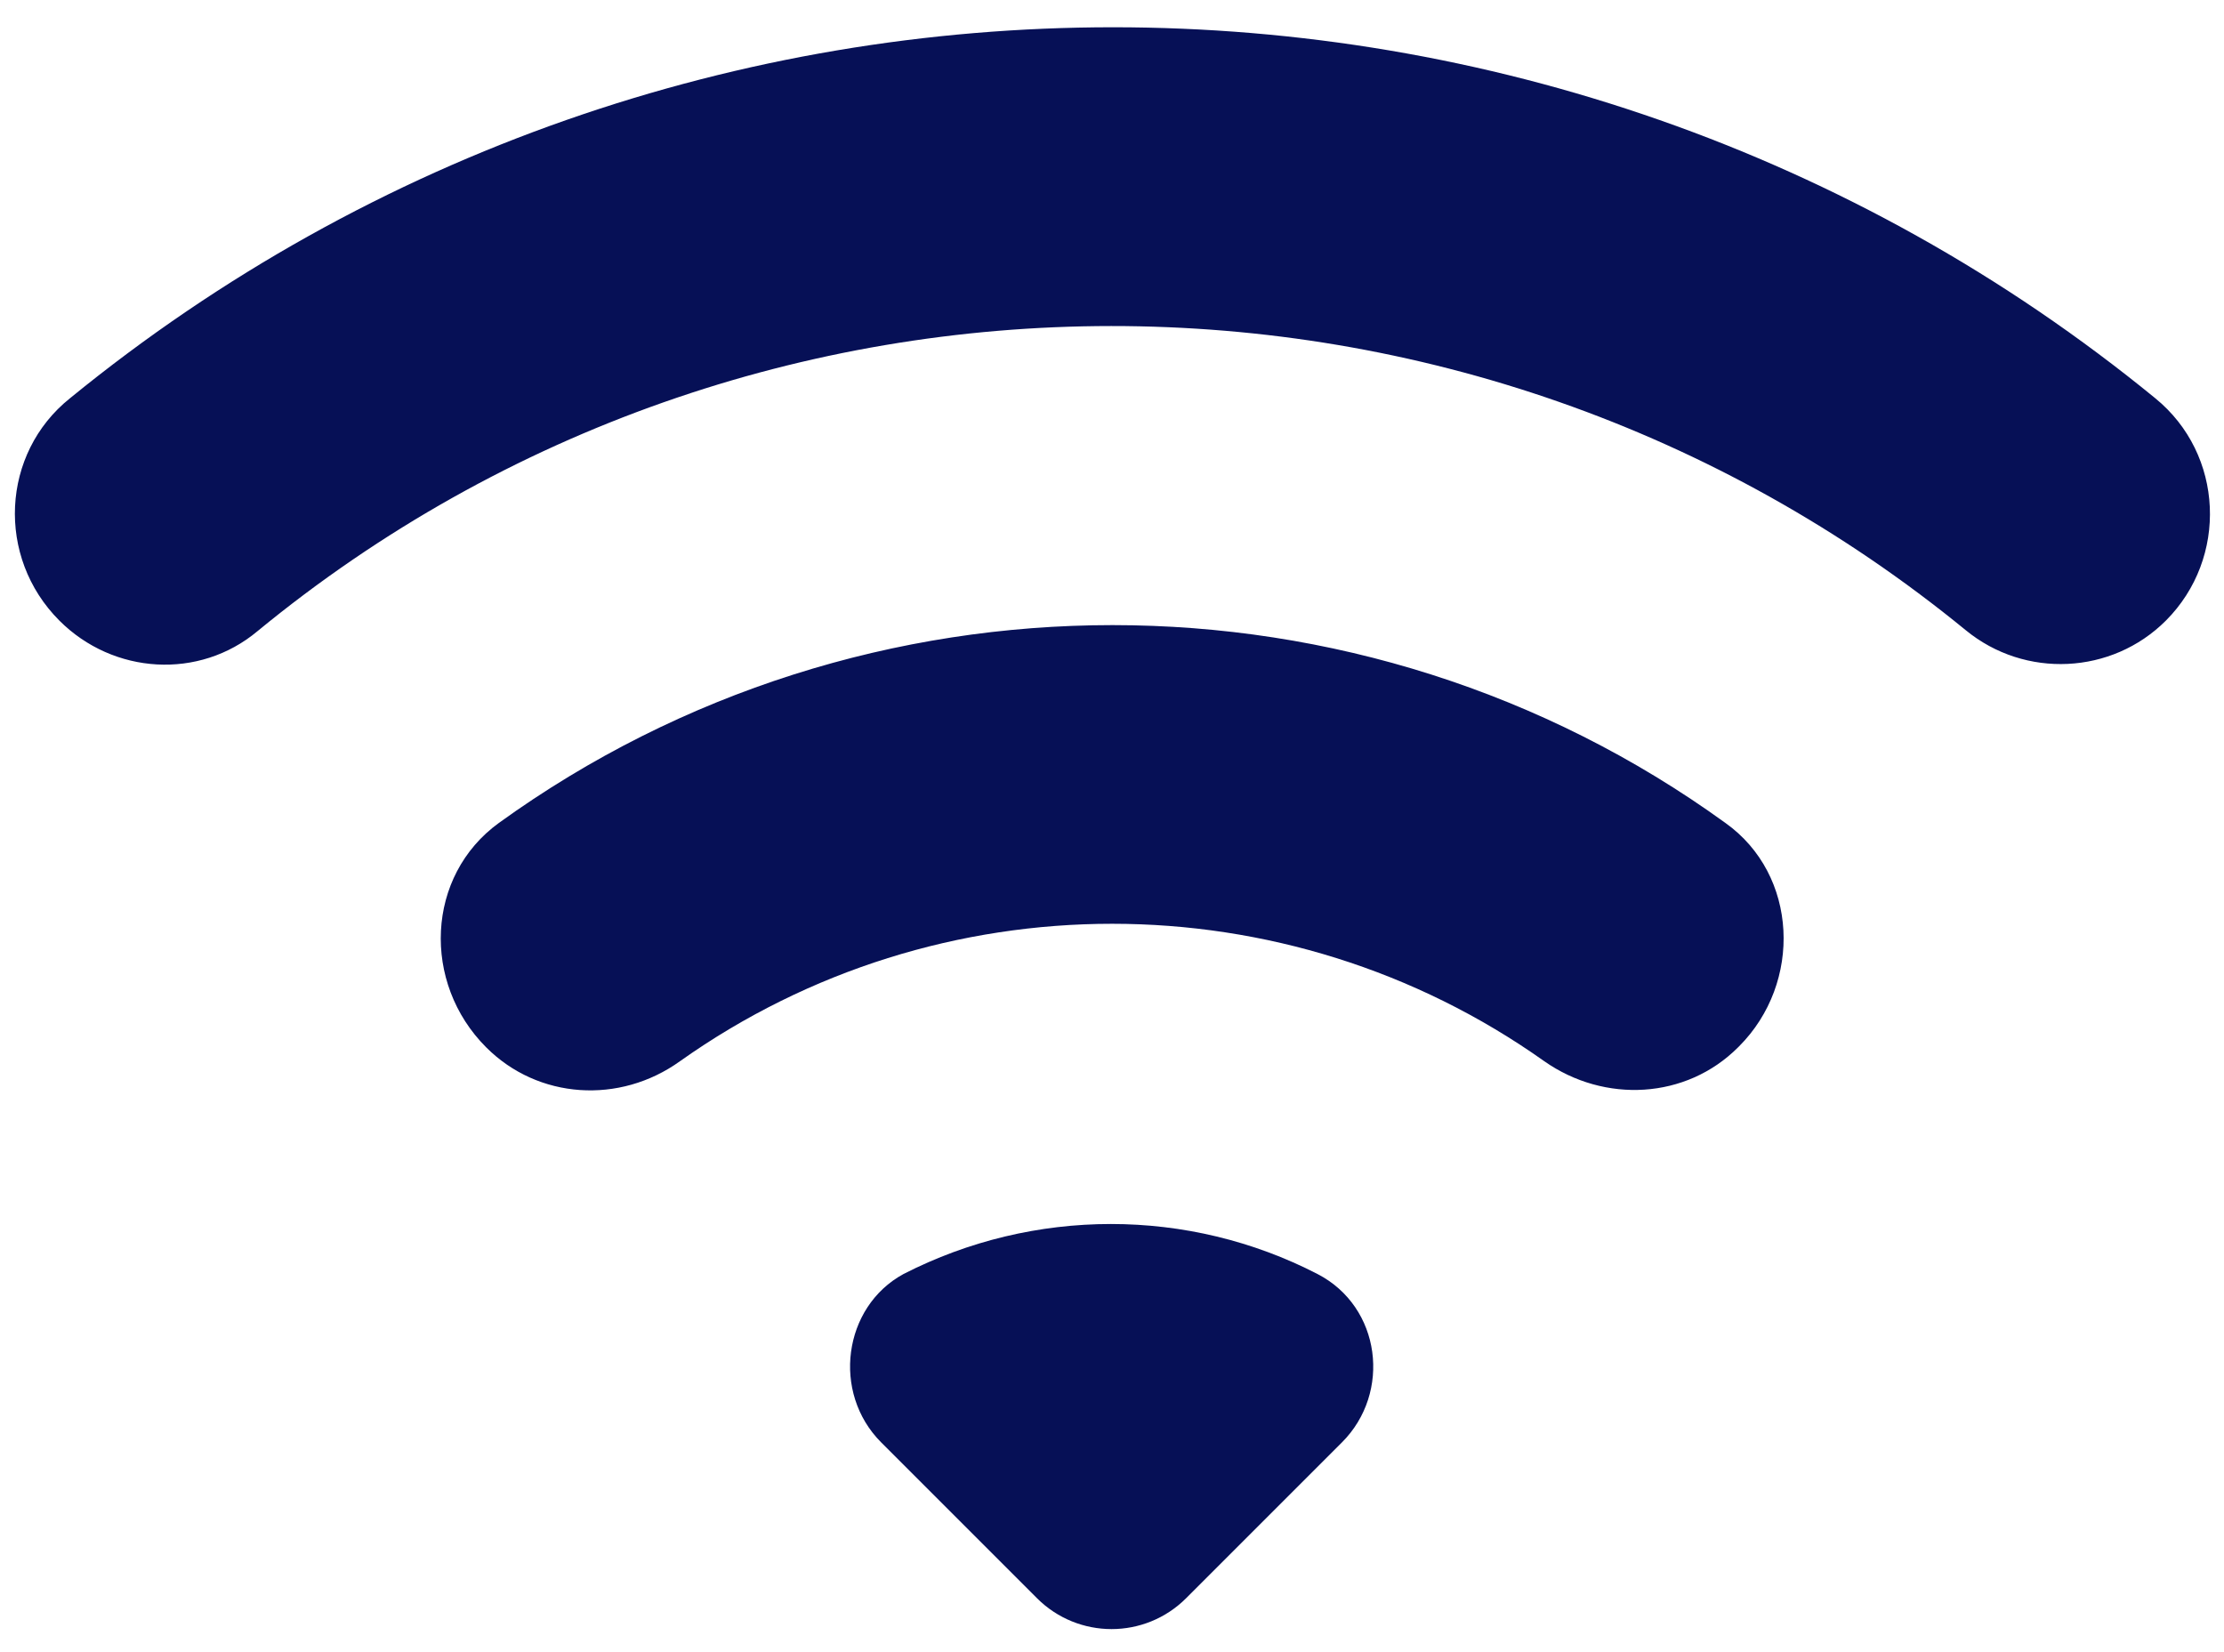
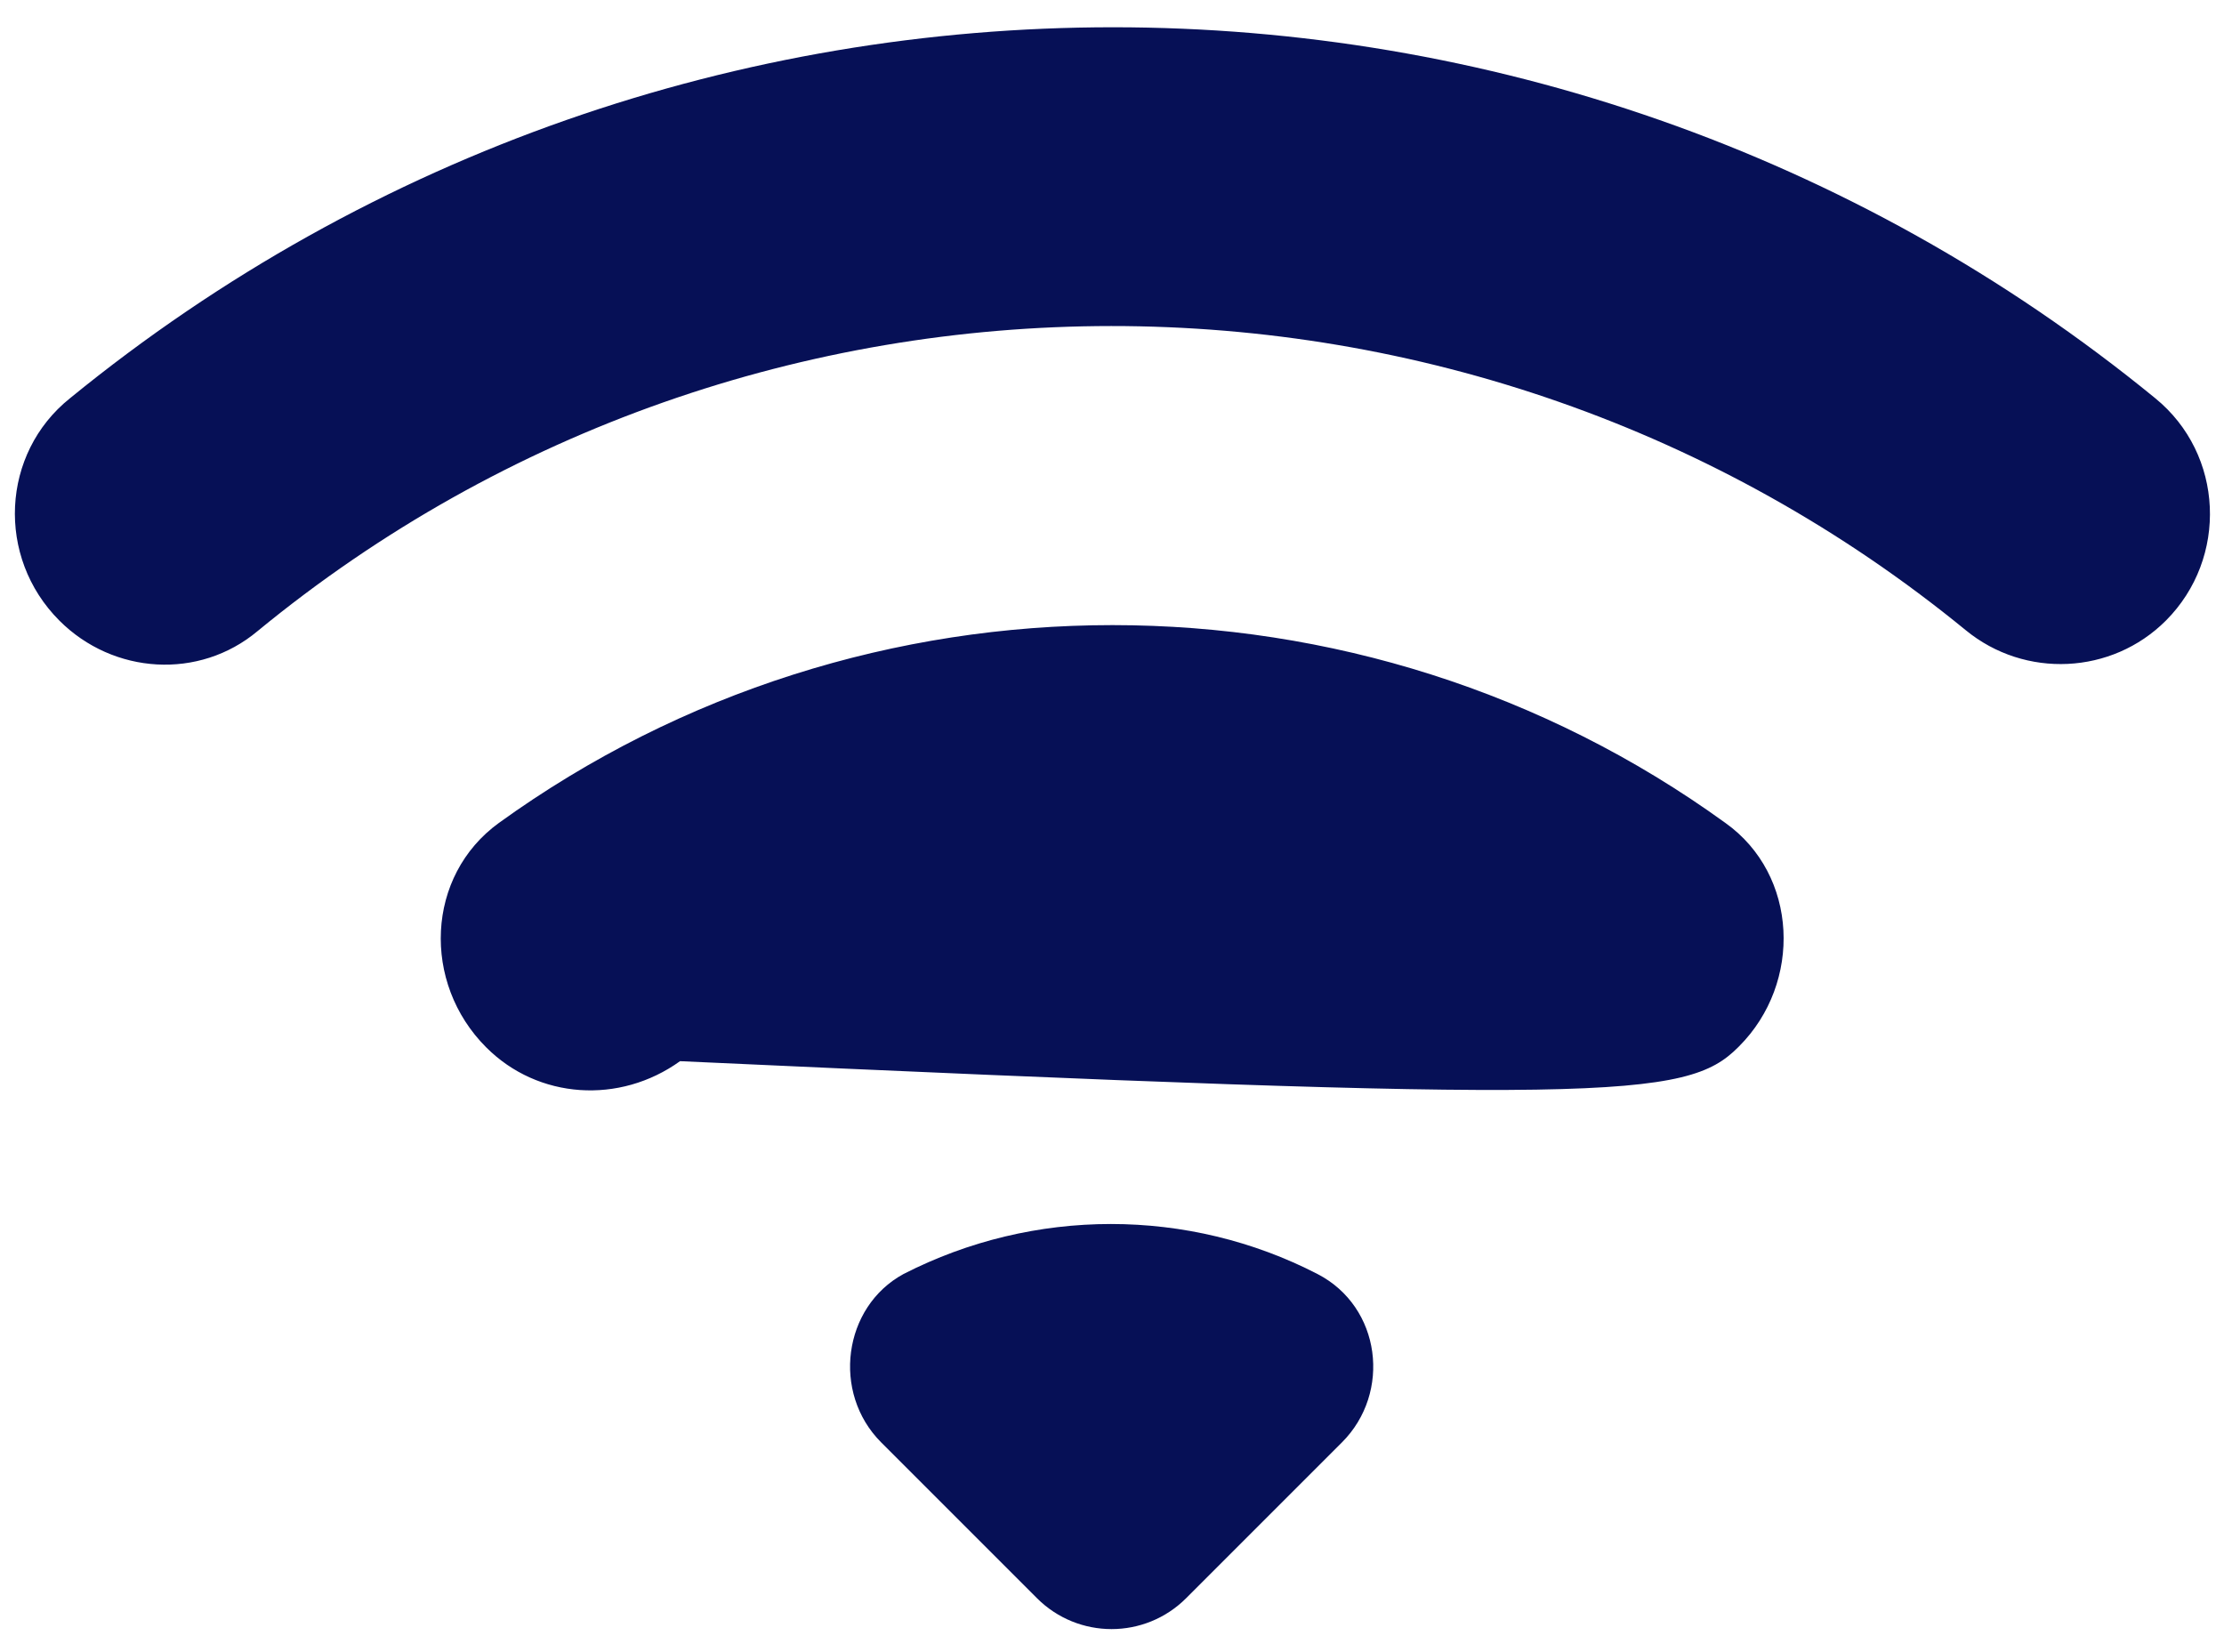
<svg xmlns="http://www.w3.org/2000/svg" width="35" height="26" viewBox="0 0 35 26" fill="none">
-   <path d="M0.935 9.767C1.785 10.617 3.135 10.7 4.052 9.933C11.835 3.533 23.135 3.533 30.935 9.917C31.868 10.683 33.235 10.617 34.085 9.767C35.068 8.783 35.002 7.15 33.918 6.267C24.402 -1.517 10.635 -1.517 1.102 6.267C0.018 7.133 -0.065 8.767 0.935 9.767ZM13.868 22.7L16.318 25.15C16.968 25.8 18.018 25.8 18.668 25.15L21.118 22.7C21.902 21.917 21.735 20.567 20.735 20.05C18.702 19 16.268 19 14.218 20.05C13.268 20.567 13.085 21.917 13.868 22.7ZM7.652 16.483C8.468 17.3 9.752 17.383 10.702 16.7C14.768 13.817 20.235 13.817 24.302 16.7C25.252 17.367 26.535 17.3 27.352 16.483L27.368 16.467C28.368 15.467 28.302 13.767 27.152 12.95C21.418 8.8 13.602 8.8 7.852 12.95C6.702 13.783 6.635 15.467 7.652 16.483Z" fill="#061056" />
+   <path d="M0.935 9.767C1.785 10.617 3.135 10.7 4.052 9.933C11.835 3.533 23.135 3.533 30.935 9.917C31.868 10.683 33.235 10.617 34.085 9.767C35.068 8.783 35.002 7.15 33.918 6.267C24.402 -1.517 10.635 -1.517 1.102 6.267C0.018 7.133 -0.065 8.767 0.935 9.767ZM13.868 22.7L16.318 25.15C16.968 25.8 18.018 25.8 18.668 25.15L21.118 22.7C21.902 21.917 21.735 20.567 20.735 20.05C18.702 19 16.268 19 14.218 20.05C13.268 20.567 13.085 21.917 13.868 22.7ZM7.652 16.483C8.468 17.3 9.752 17.383 10.702 16.7C25.252 17.367 26.535 17.3 27.352 16.483L27.368 16.467C28.368 15.467 28.302 13.767 27.152 12.95C21.418 8.8 13.602 8.8 7.852 12.95C6.702 13.783 6.635 15.467 7.652 16.483Z" fill="#061056" />
</svg>